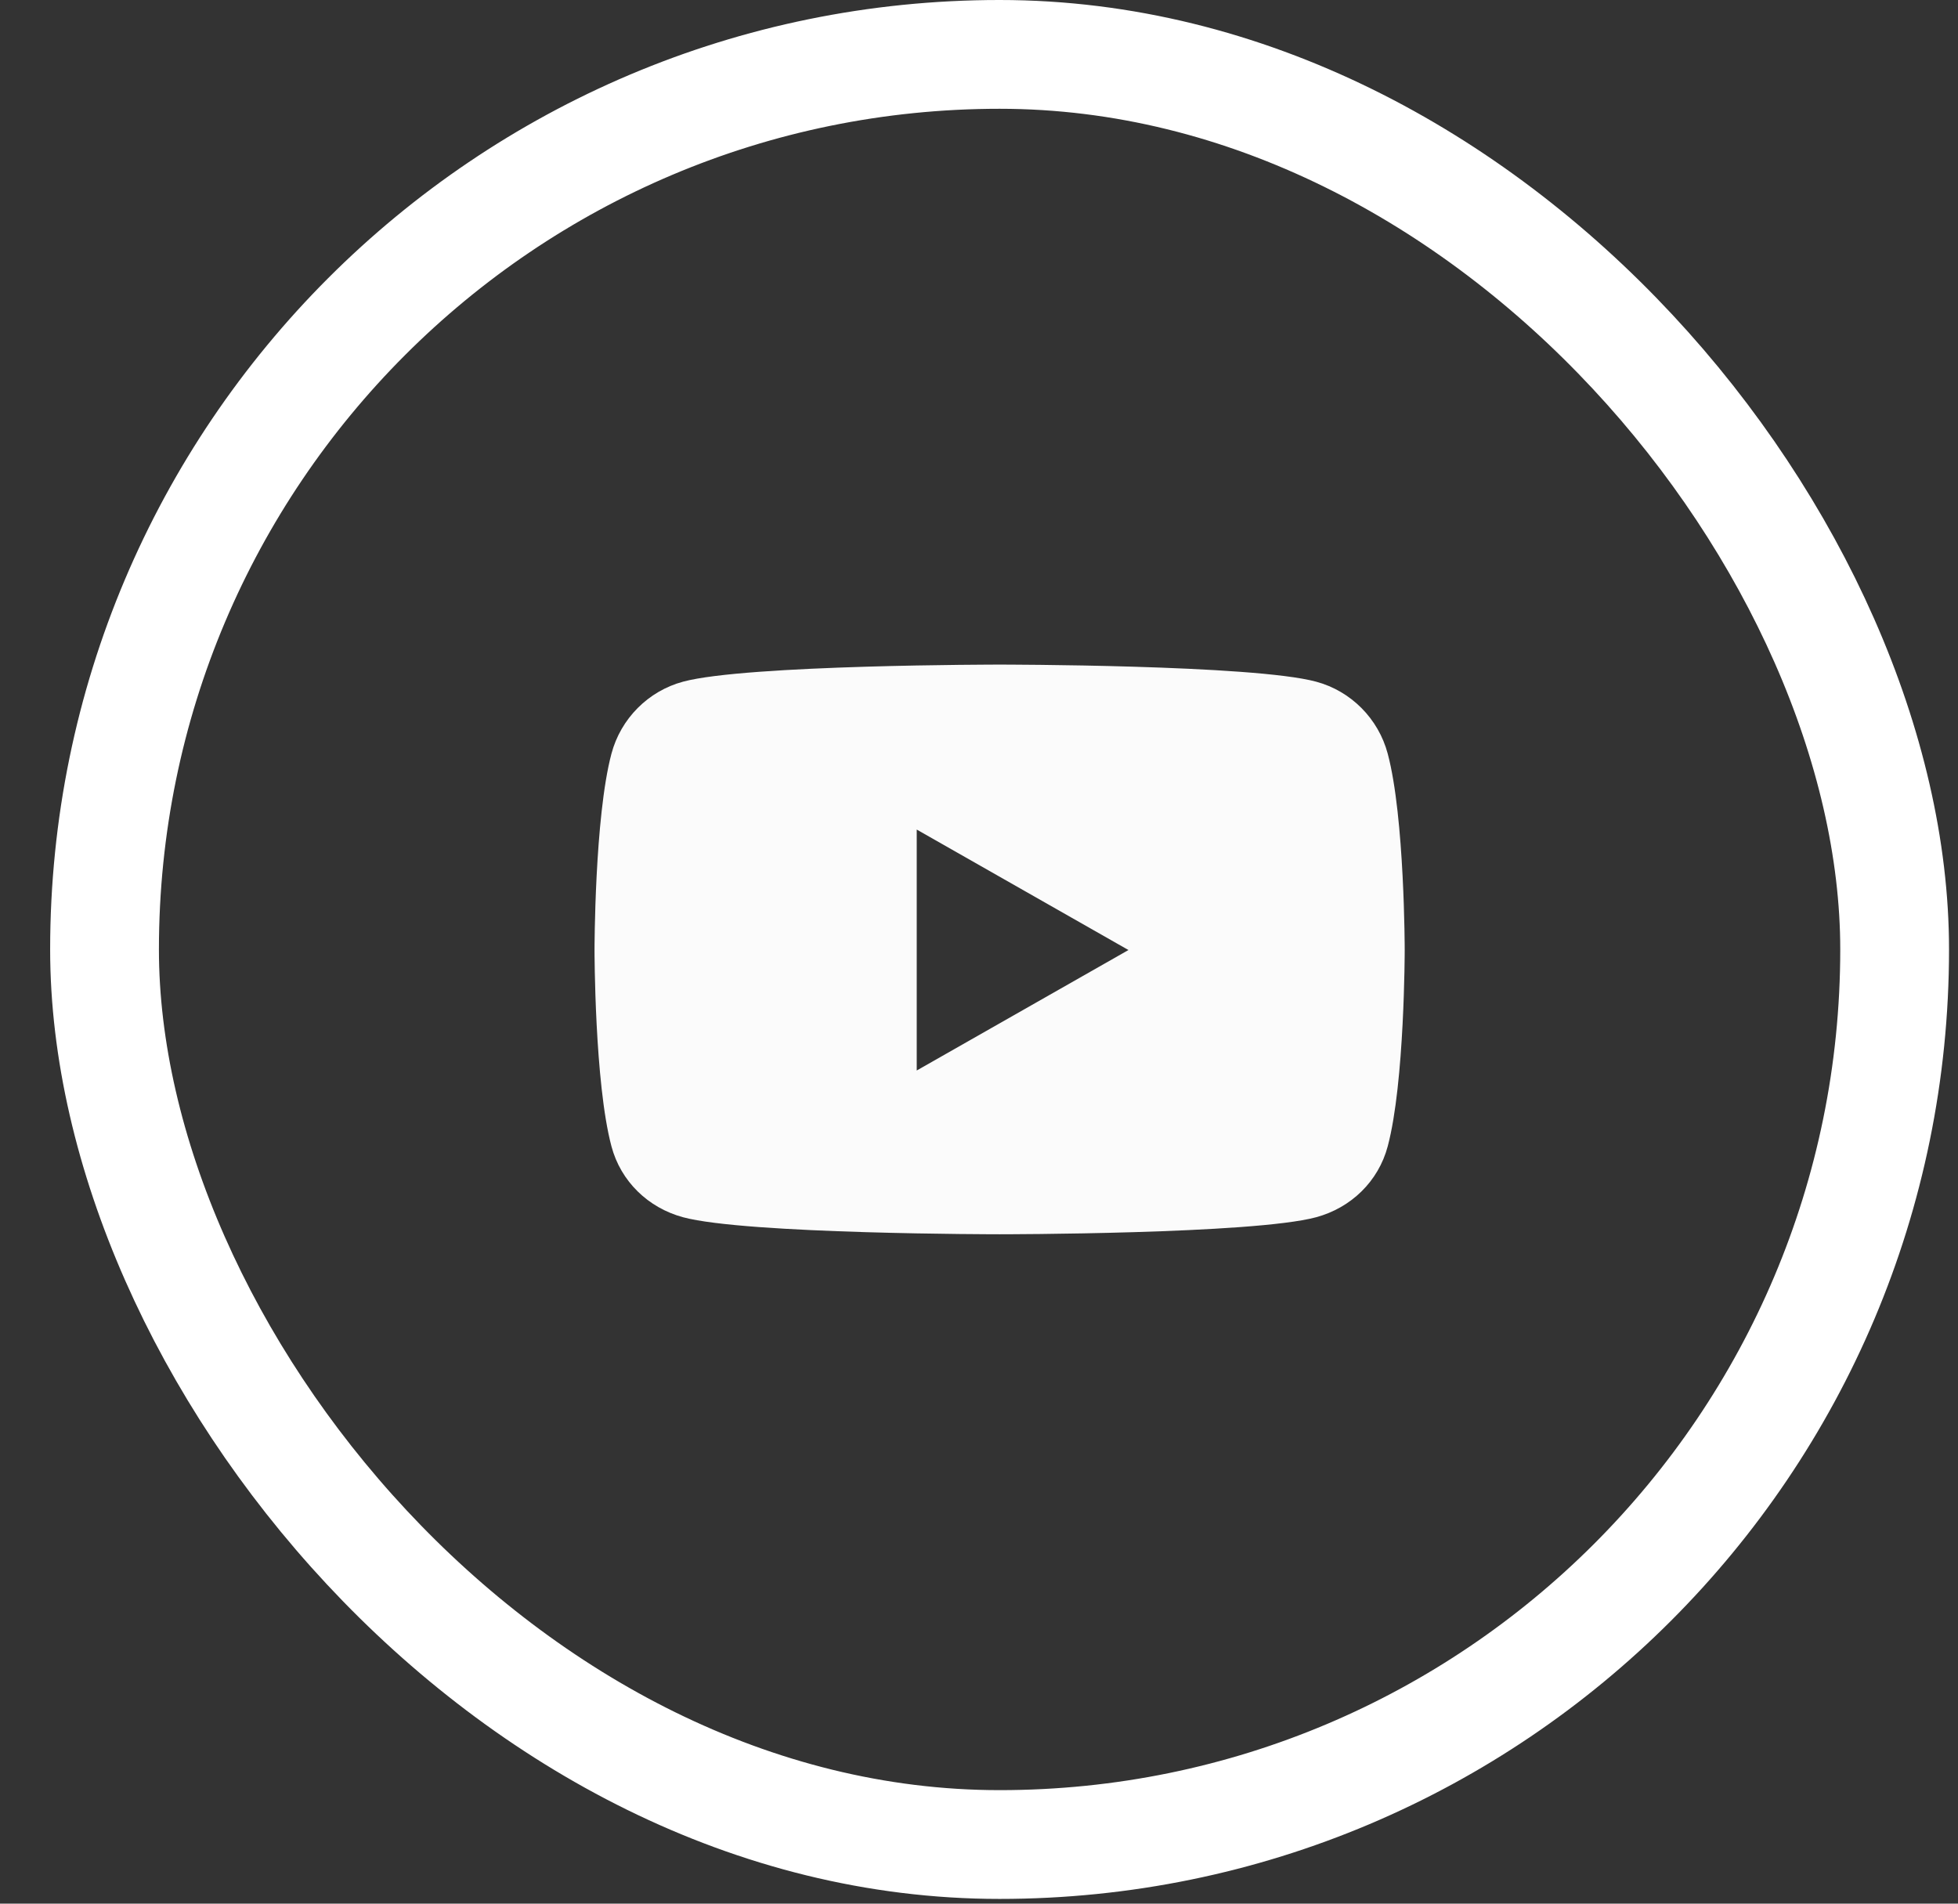
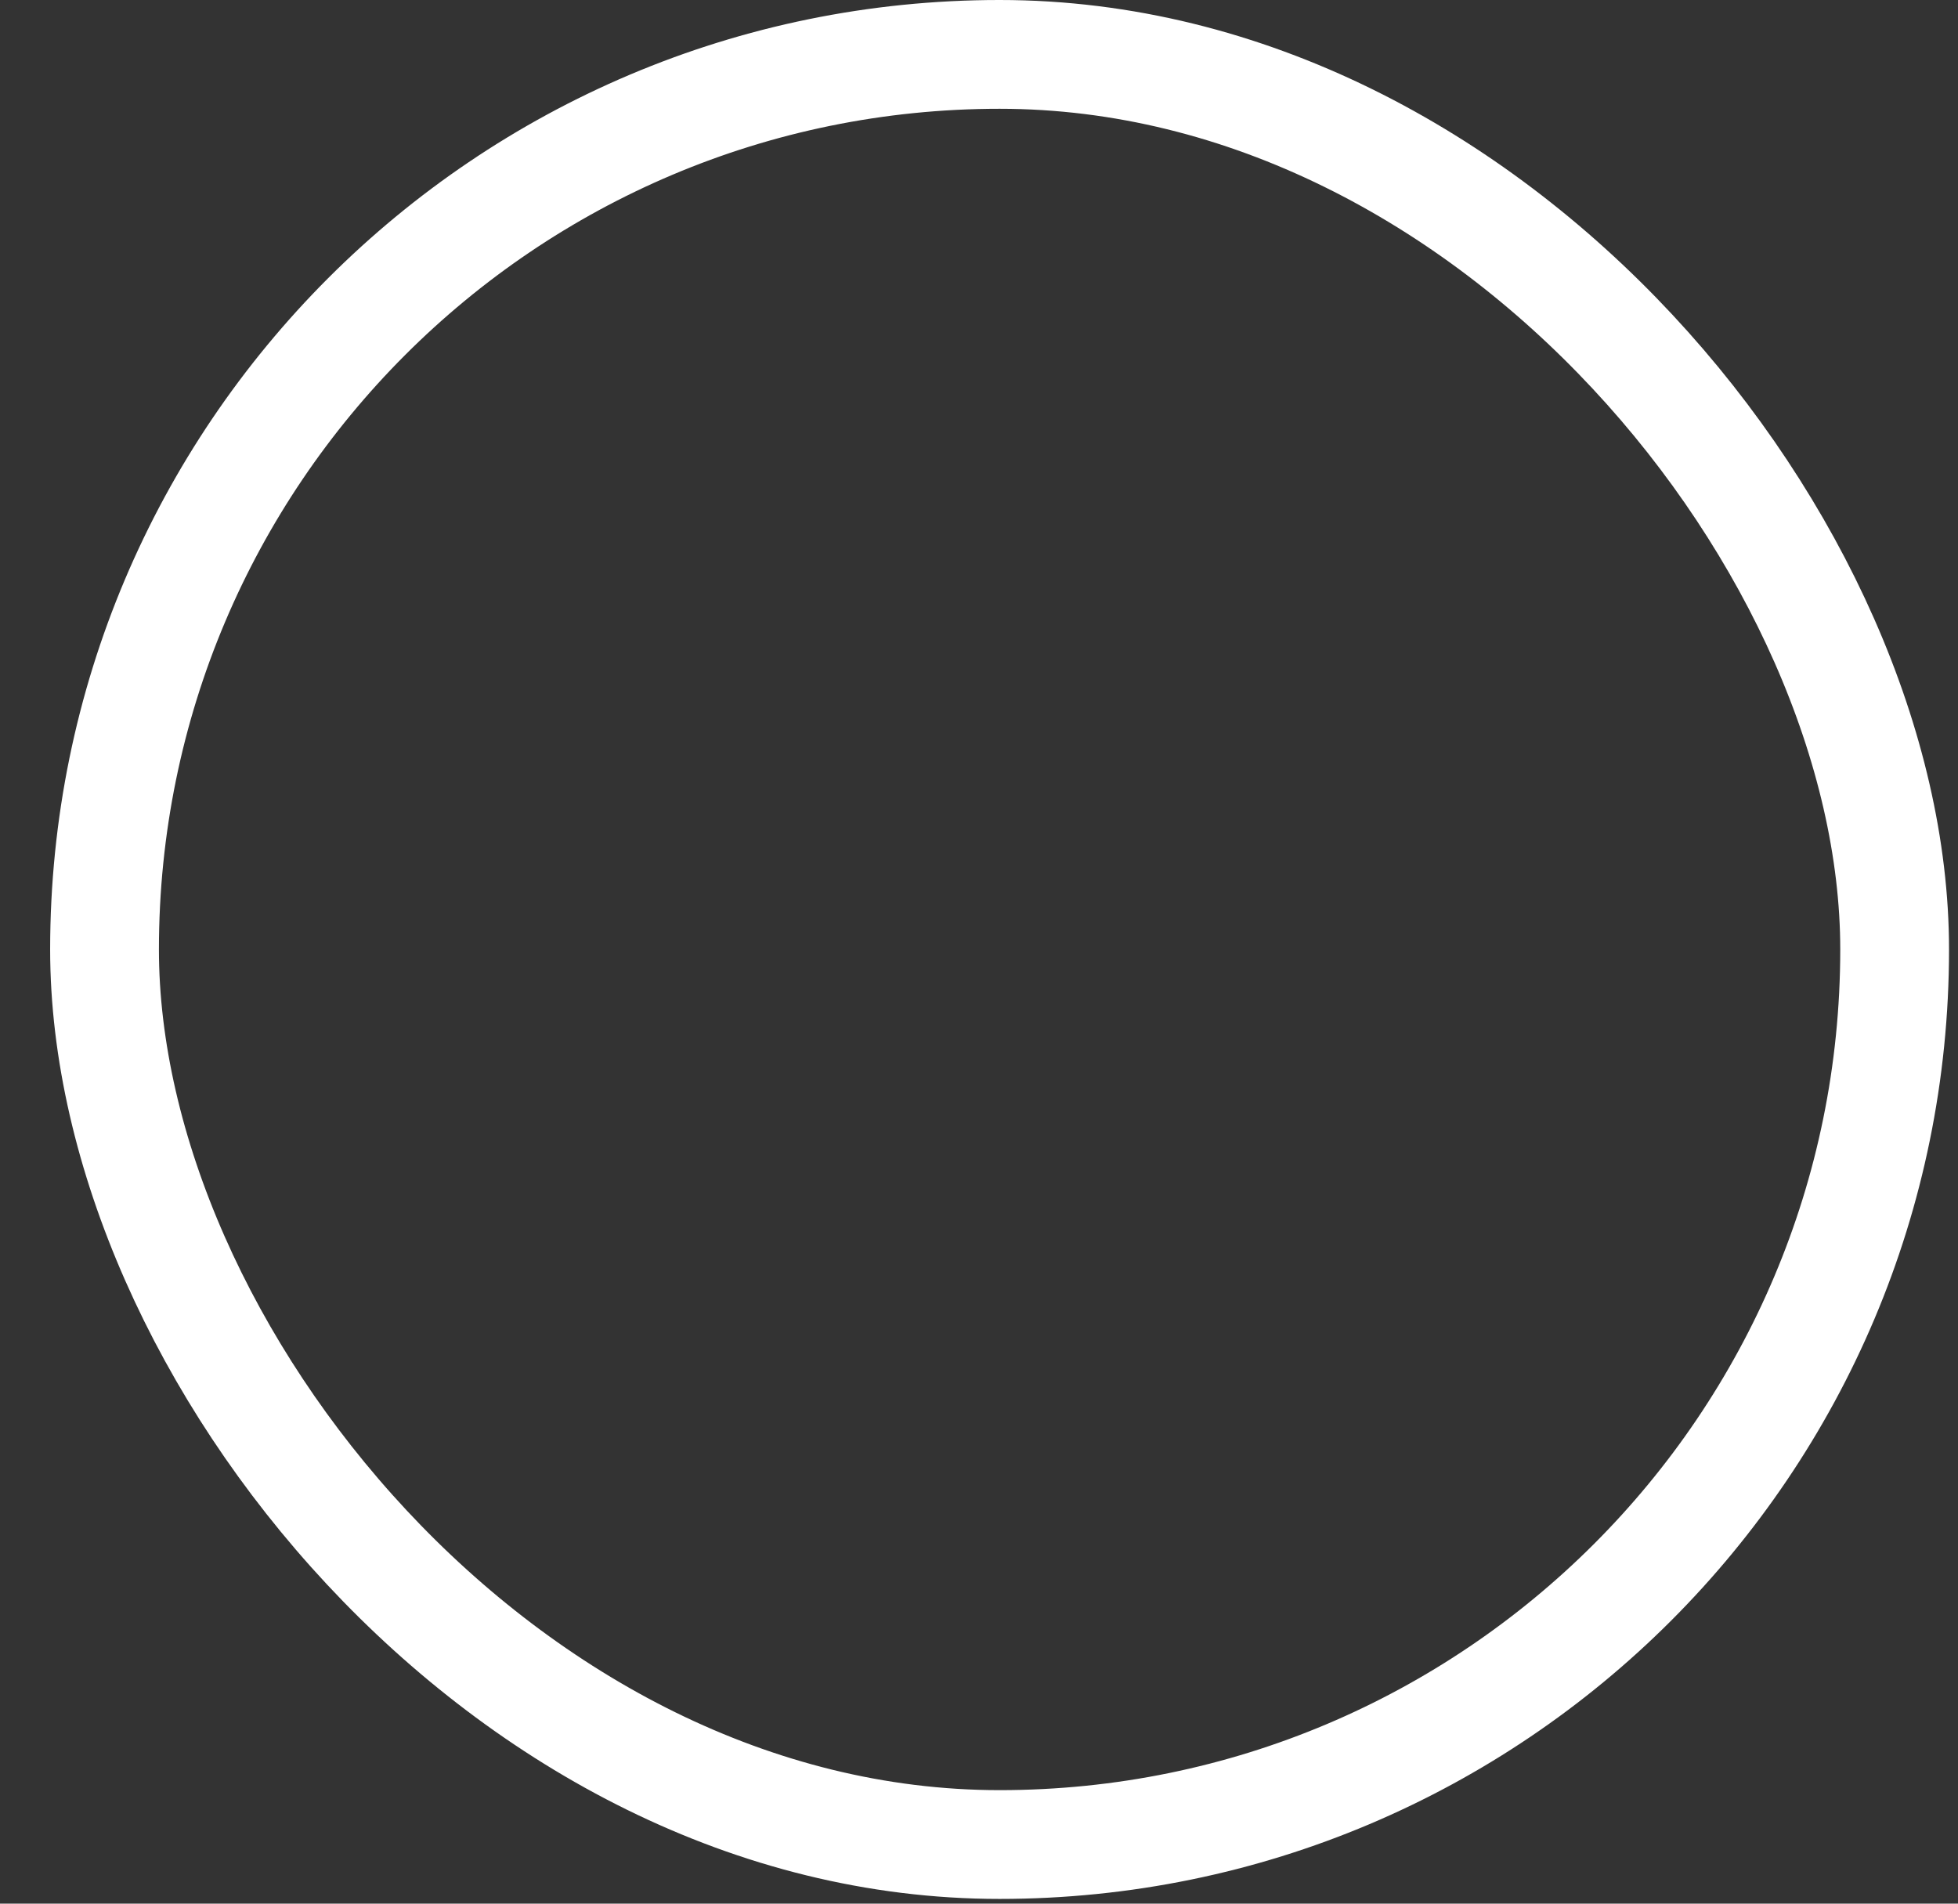
<svg xmlns="http://www.w3.org/2000/svg" width="36" height="35" viewBox="0 0 36 35" fill="none">
  <rect x="0" y="0" width="36" height="35" fill="#333333" stroke="none" />
  <rect x="1.922" y="1" width="32.913" height="32.913" rx="16.456" stroke="white" stroke-width="2" />
-   <path d="M25.515 13.858C25.344 13.213 24.839 12.705 24.198 12.533C23.037 12.219 18.379 12.219 18.379 12.219C18.379 12.219 13.721 12.219 12.559 12.533C11.918 12.705 11.413 13.213 11.242 13.858C10.931 15.027 10.931 17.467 10.931 17.467C10.931 17.467 10.931 19.906 11.242 21.075C11.413 21.721 11.918 22.207 12.559 22.38C13.721 22.693 18.379 22.693 18.379 22.693C18.379 22.693 23.037 22.693 24.198 22.38C24.839 22.207 25.344 21.721 25.515 21.075C25.827 19.906 25.827 17.467 25.827 17.467C25.827 17.467 25.827 15.027 25.515 13.858ZM16.855 19.682V15.252L20.748 17.467L16.855 19.682Z" fill="#FBFBFB" />
</svg>